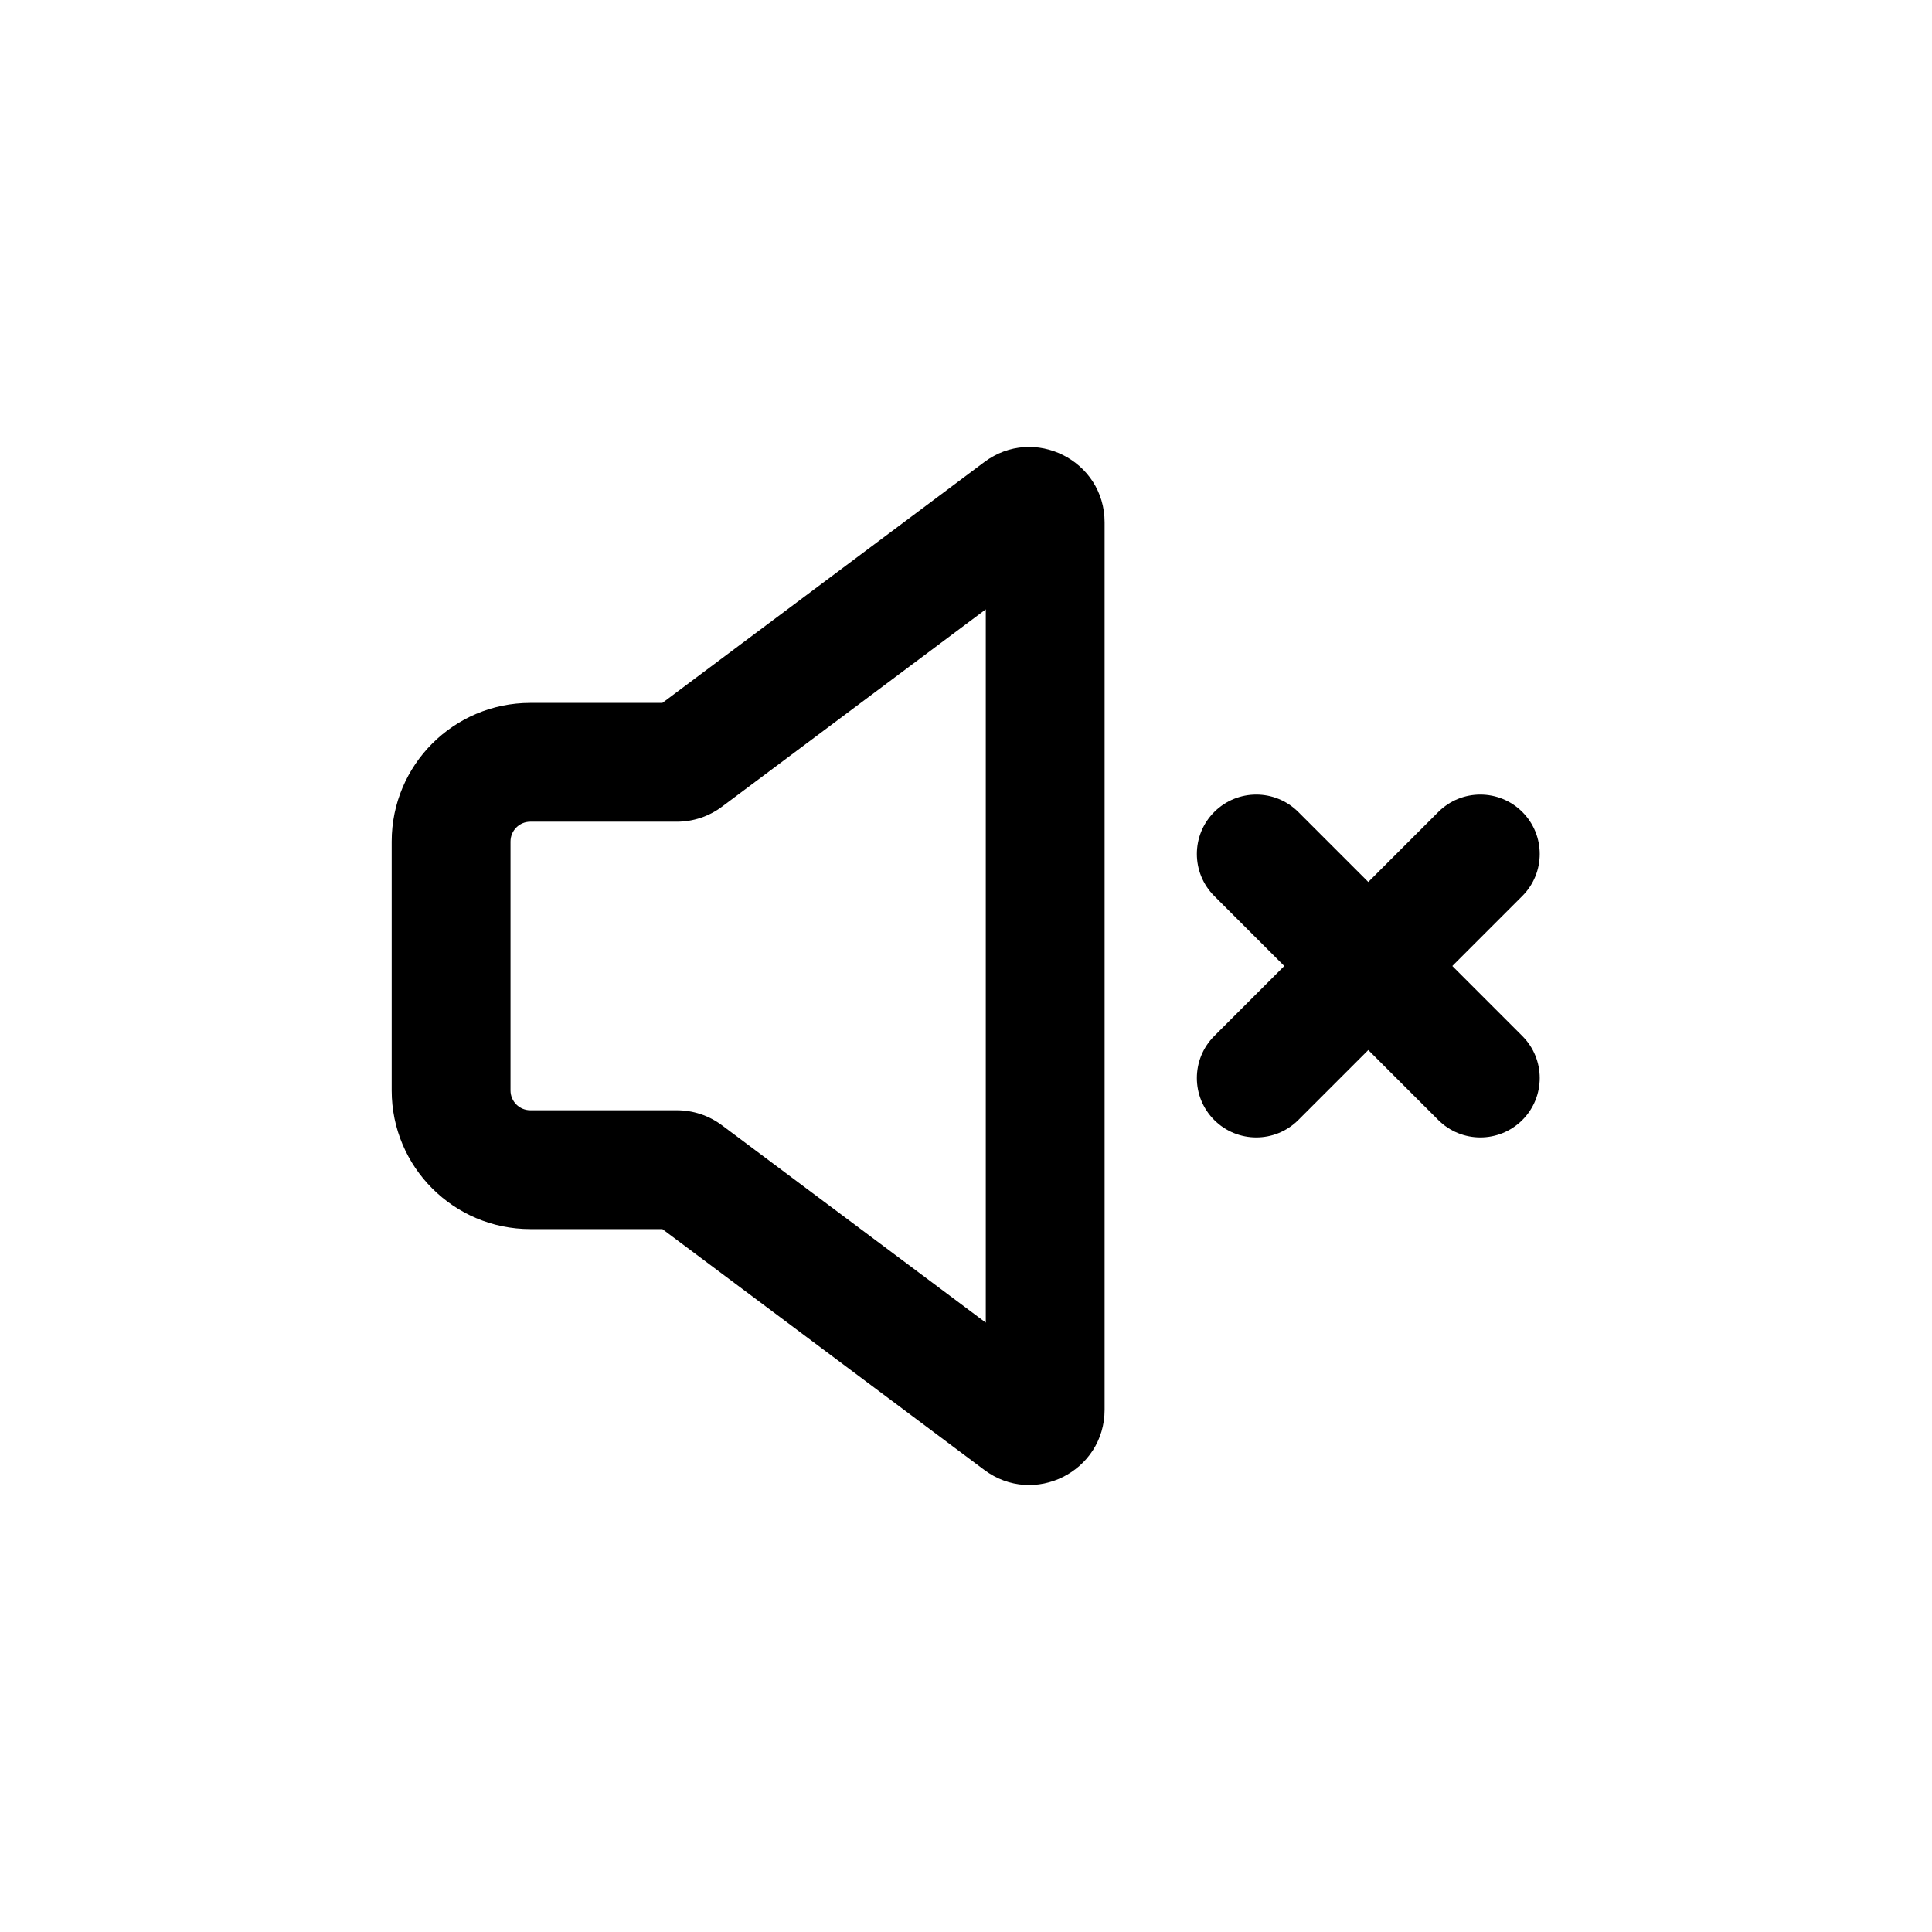
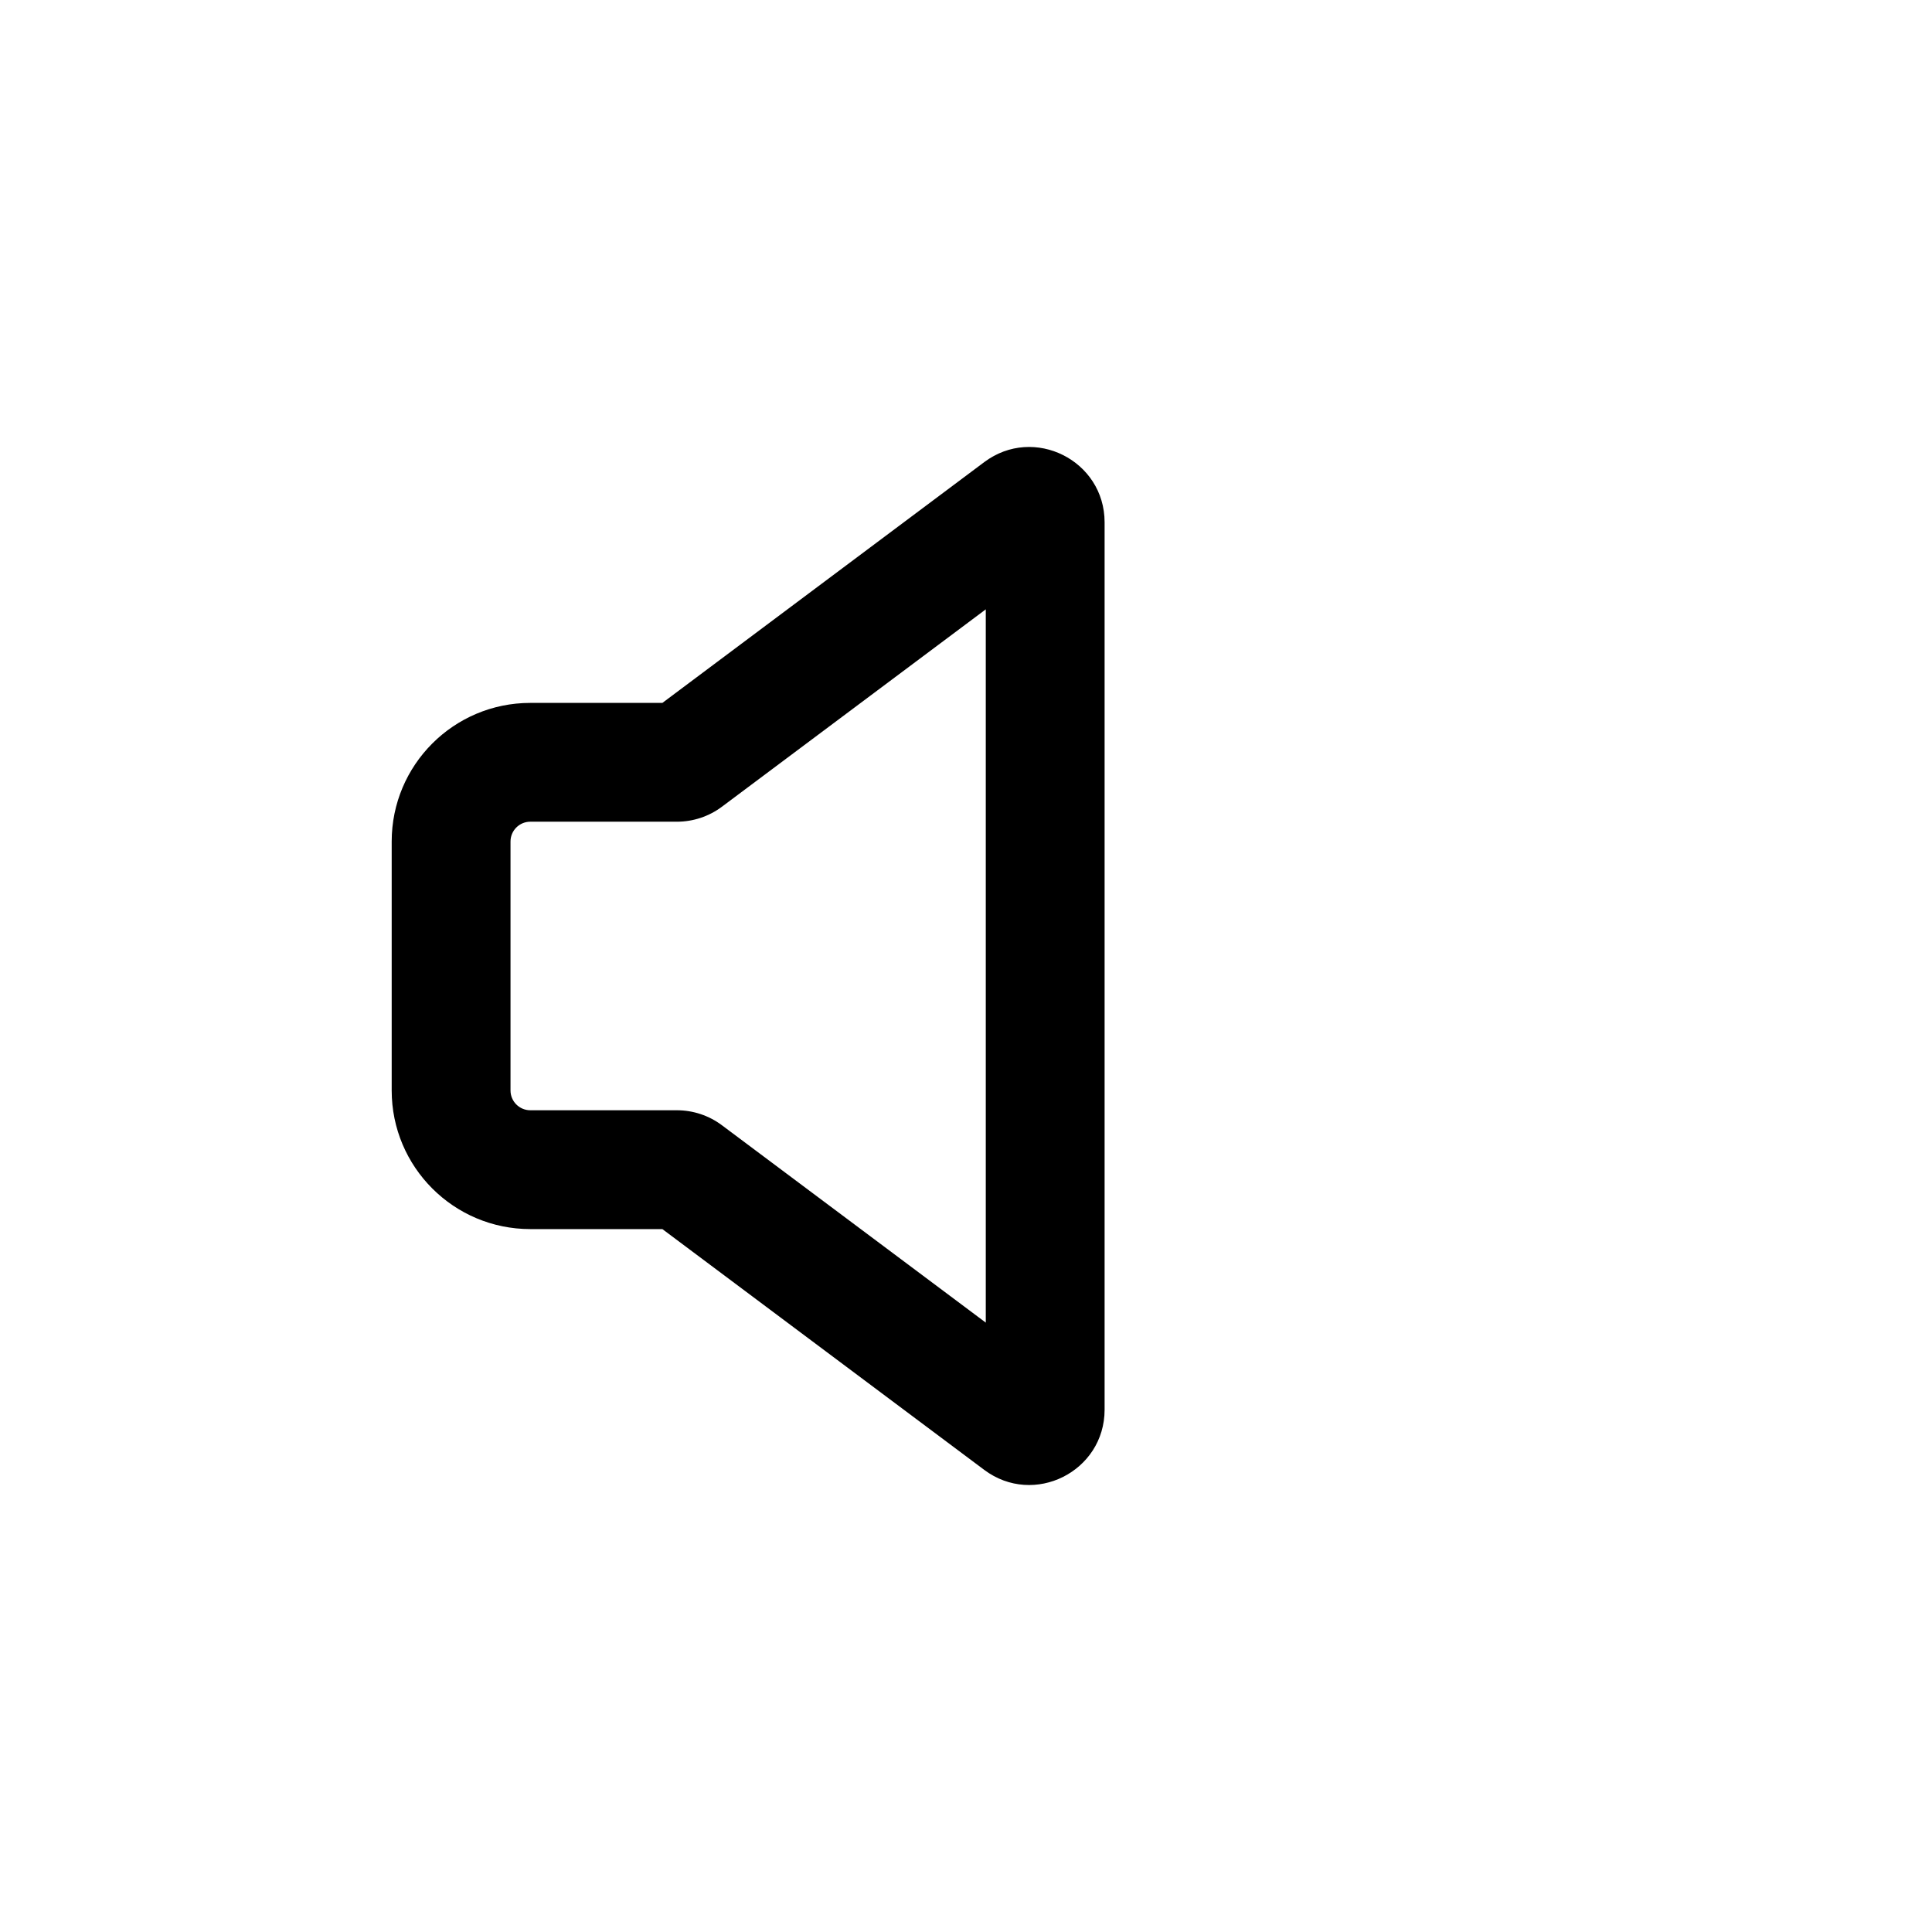
<svg xmlns="http://www.w3.org/2000/svg" fill="#000000" width="800px" height="800px" version="1.1" viewBox="144 144 512 512">
  <g fill-rule="evenodd">
    <path d="m404.84 266.46c13.152-9.84 31.891-0.453 31.891 15.969v235.14c0 16.422-18.738 25.805-31.891 15.969l-85.305-63.816h-34.996c-20.289 0-36.738-16.445-36.738-36.734v-65.973c0-20.293 16.449-36.738 36.738-36.738h34.996zm0.402 39.023-69.922 52.305c-3.445 2.578-7.637 3.973-11.945 3.973h-38.836c-2.898 0-5.25 2.348-5.25 5.25v65.973c0 2.898 2.352 5.246 5.25 5.246h38.836c4.309 0 8.5 1.395 11.945 3.977l69.922 52.301z" />
-     <path d="m465.79 359.18c6.148-6.148 16.117-6.148 22.266 0l18.555 18.551 18.555-18.551c6.148-6.148 16.117-6.148 22.266 0 6.148 6.144 6.148 16.117 0 22.266l-18.555 18.555 18.555 18.555c6.148 6.148 6.148 16.117 0 22.262-6.148 6.148-16.117 6.148-22.266 0l-18.555-18.551-18.555 18.551c-6.148 6.148-16.117 6.148-22.266 0-6.148-6.144-6.148-16.113 0-22.262l18.555-18.555-18.555-18.555c-6.148-6.148-6.148-16.121 0-22.266z" />
  </g>
</svg>